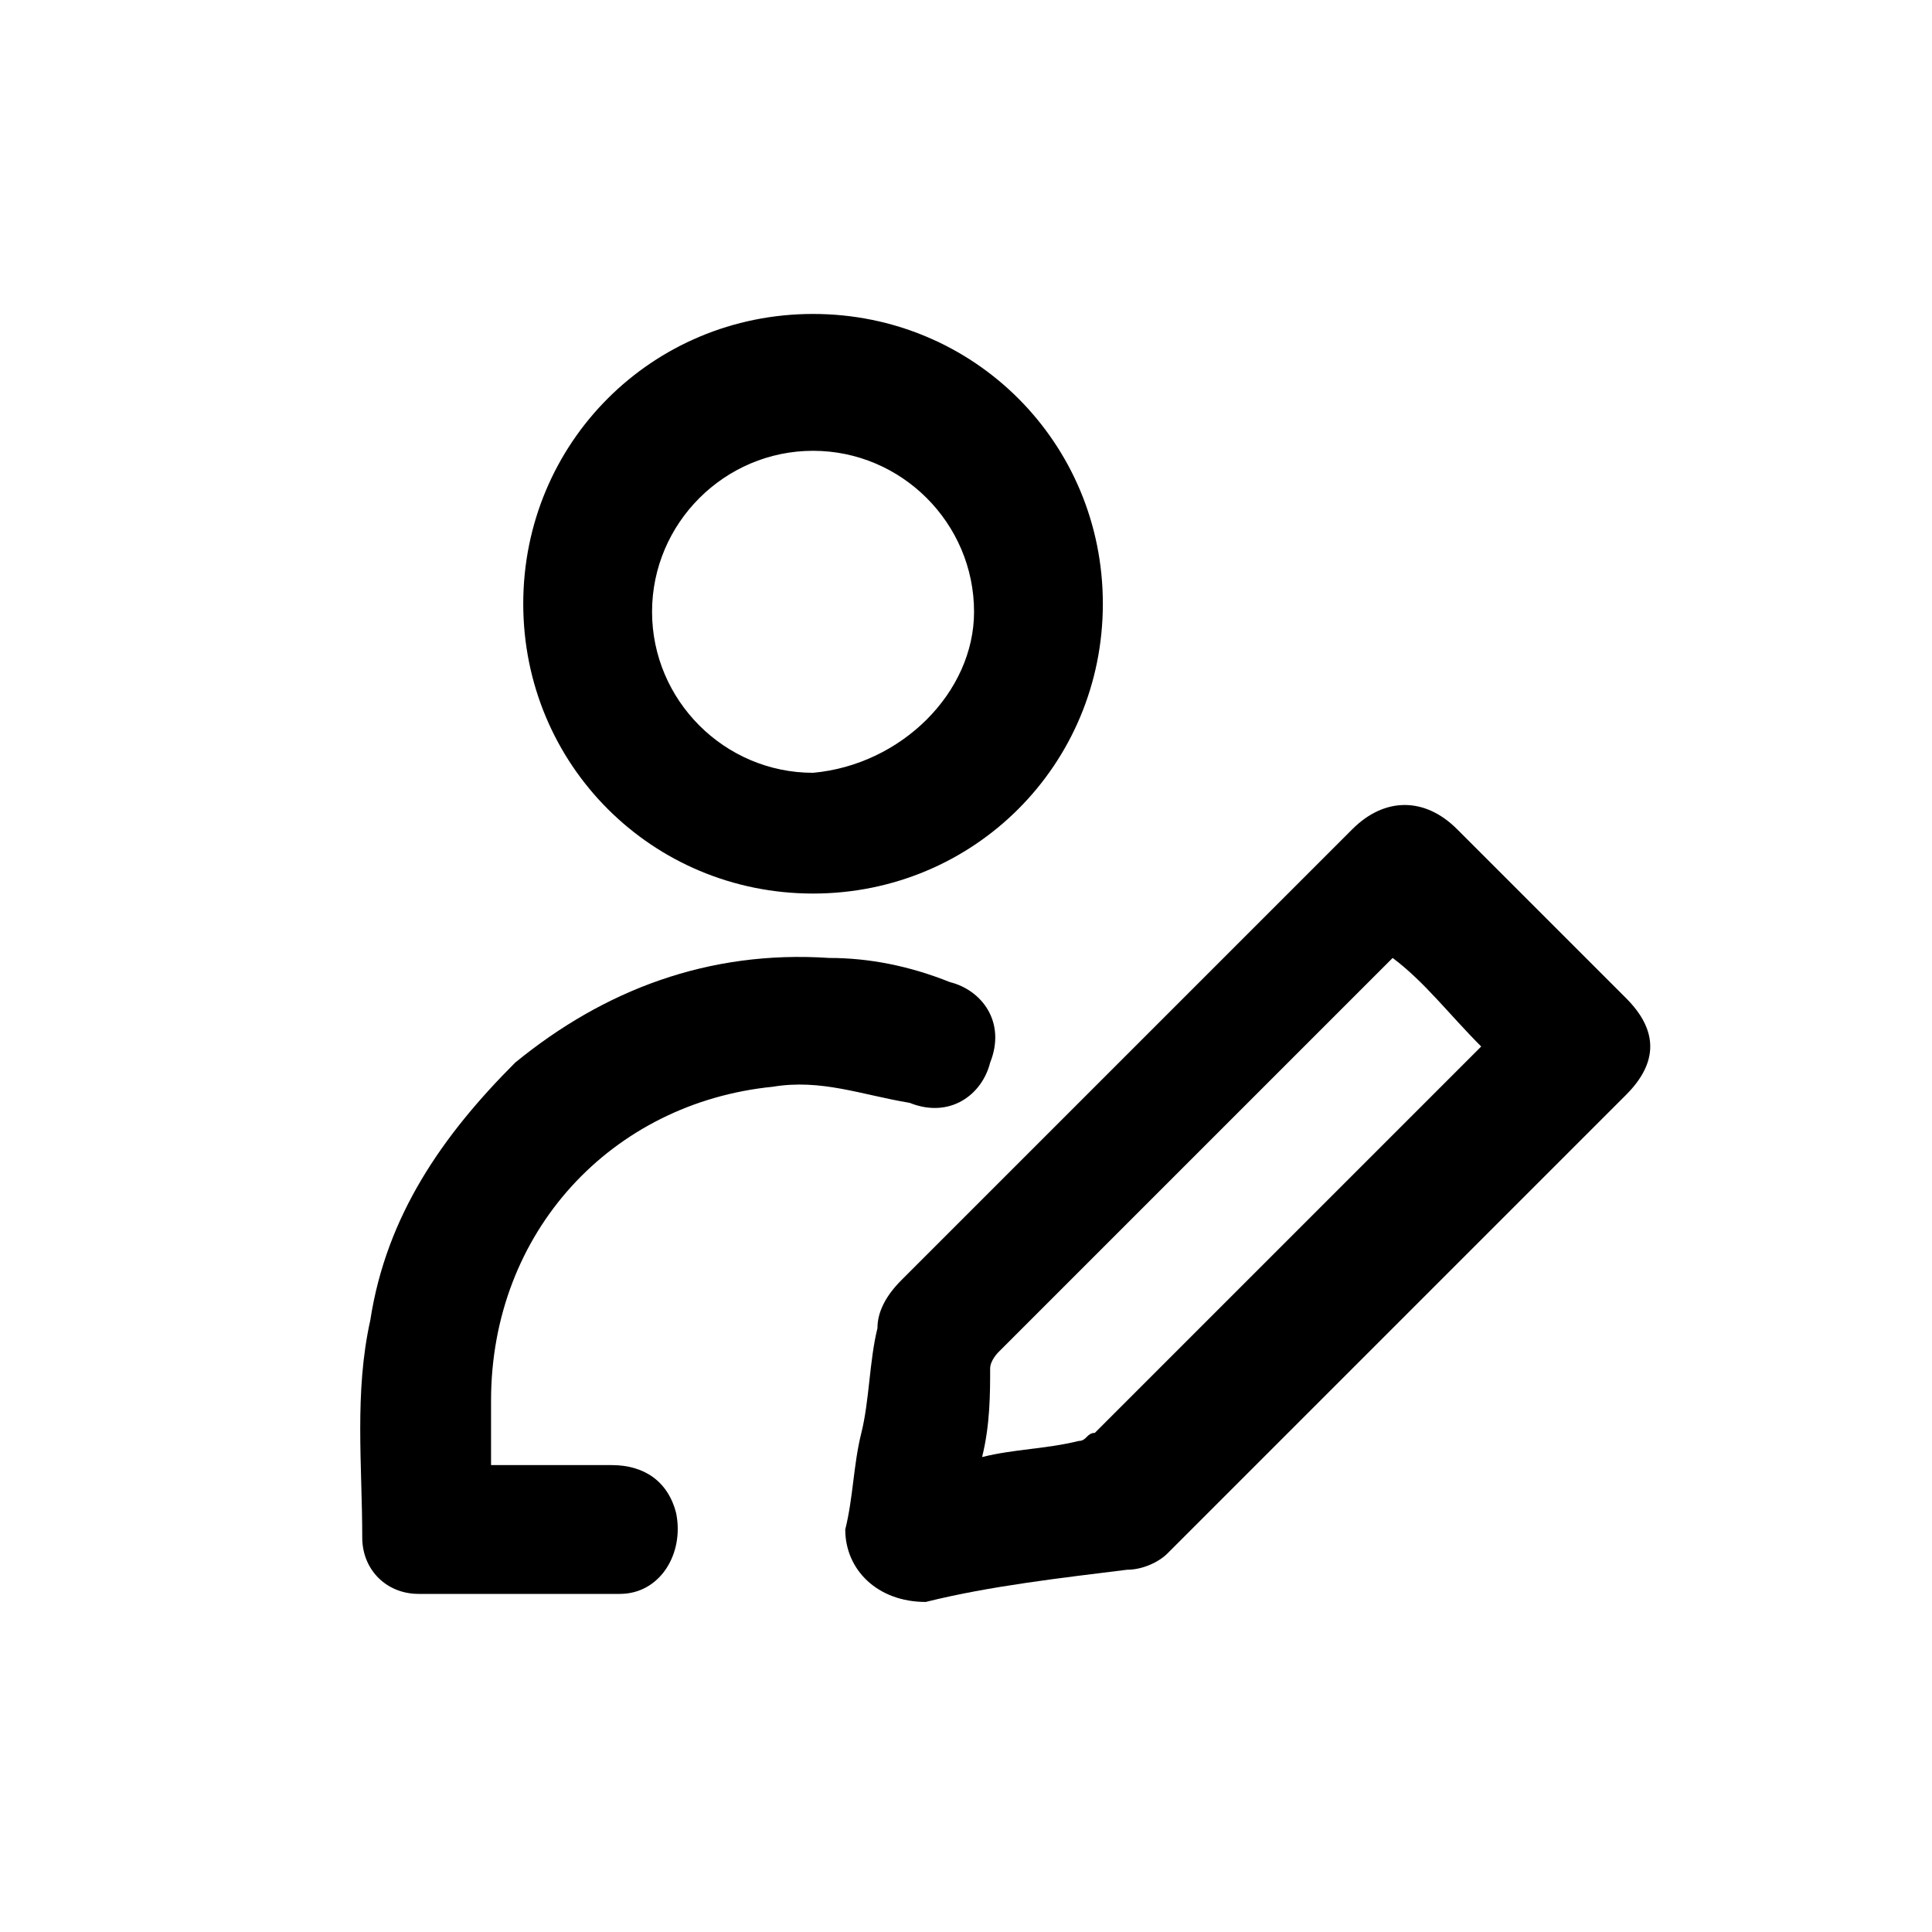
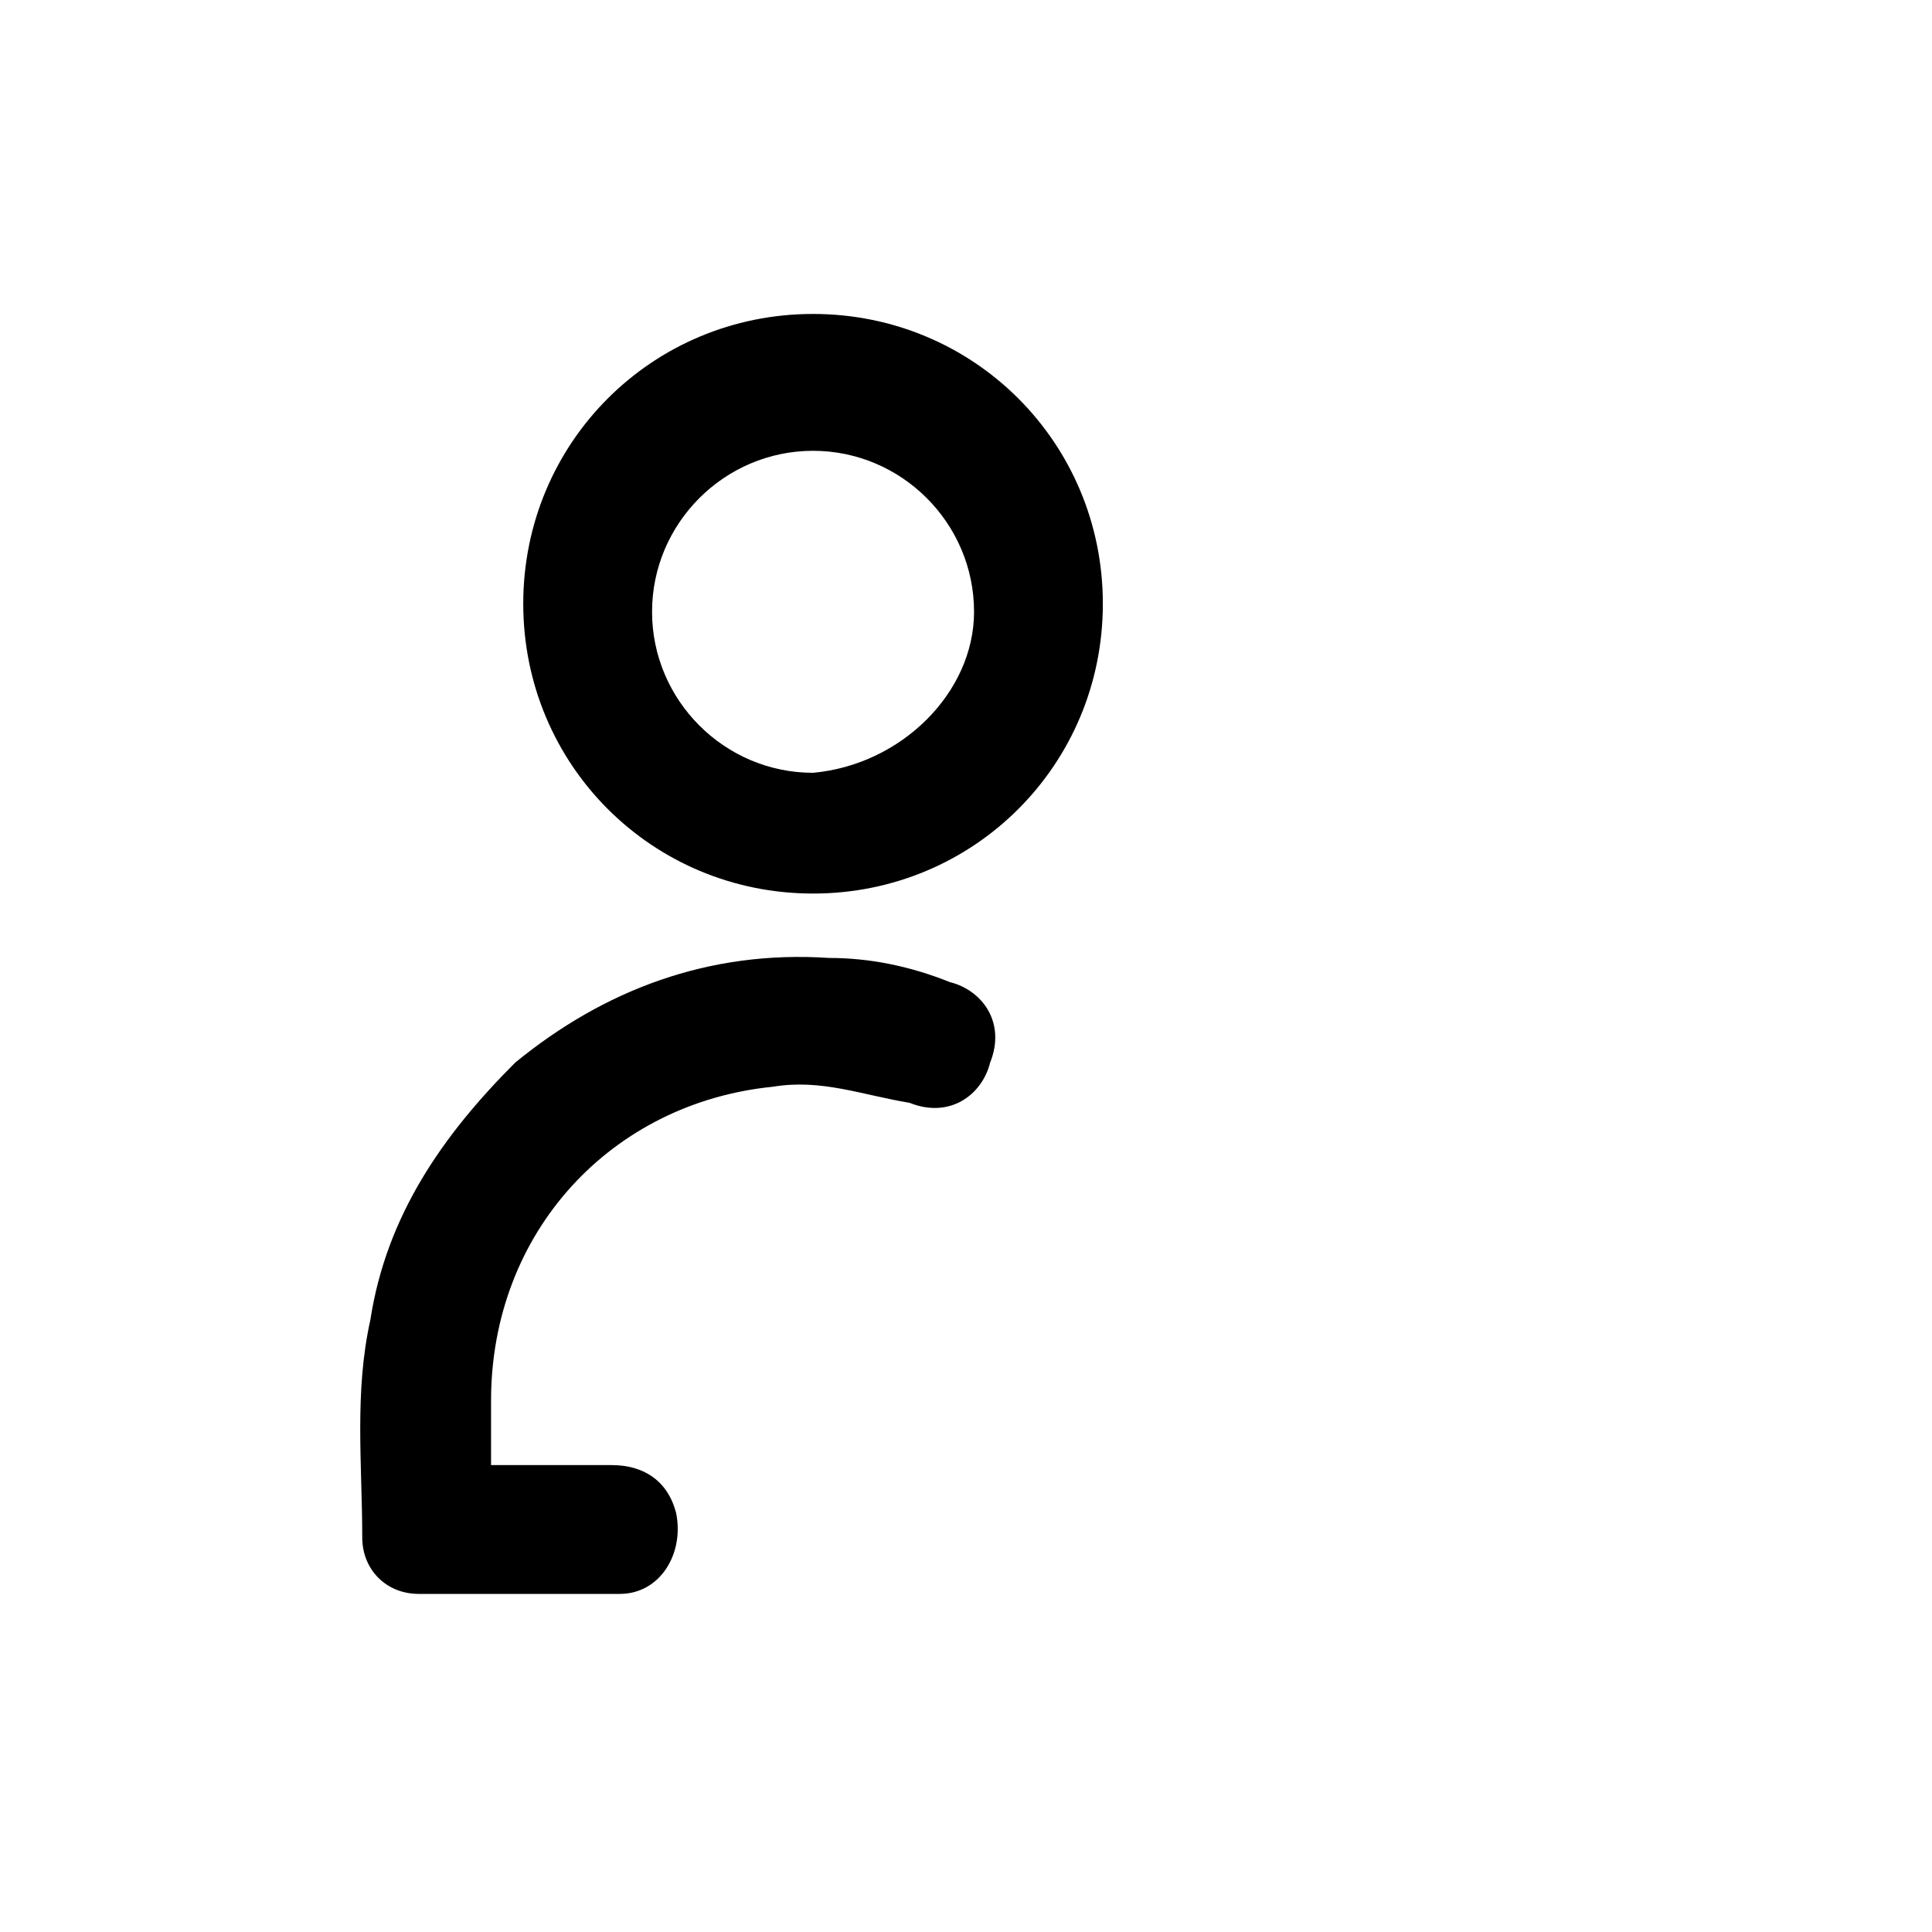
<svg xmlns="http://www.w3.org/2000/svg" version="1.1" id="Ebene_1" x="0px" y="0px" viewBox="0 0 24 24" style="enable-background:new 0 0 24 24;" xml:space="preserve">
-   <path d="M10.5,19c0.1-0.4,0.1-0.8,0.2-1.2c0.1-0.4,0.1-0.9,0.2-1.3c0-0.2,0.1-0.4,0.3-0.6c1.6-1.6,3.1-3.1,4.7-4.7  c0.3-0.3,0.6-0.6,0.9-0.9c0.4-0.4,0.9-0.4,1.3,0c0.7,0.7,1.4,1.4,2.1,2.1c0.4,0.4,0.4,0.8,0,1.2c-1.9,1.9-3.8,3.8-5.7,5.7  c-0.1,0.1-0.3,0.2-0.5,0.2c-0.8,0.1-1.7,0.2-2.5,0.4C10.9,19.9,10.5,19.5,10.5,19z M12.2,18.1c0.4-0.1,0.8-0.1,1.2-0.2  c0.1,0,0.1-0.1,0.2-0.1c0.3-0.3,0.7-0.7,1-1c1-1,1.9-1.9,2.9-2.9c0.3-0.3,0.6-0.6,0.9-0.9c-0.4-0.4-0.7-0.8-1.1-1.1c0,0,0,0,0,0  c-1.6,1.6-3.3,3.3-4.9,4.9c0,0-0.1,0.1-0.1,0.2C12.3,17.3,12.3,17.7,12.2,18.1z" />
  <path d="M10.1,11.1c-2,0-3.6-1.6-3.6-3.6c0-2,1.6-3.6,3.6-3.6c2,0,3.6,1.6,3.6,3.6C13.7,9.5,12.1,11.1,10.1,11.1z M12.1,7.6  c0-1.1-0.9-2-2-2c-1.1,0-2,0.9-2,2c0,1.1,0.9,2,2,2C11.2,9.5,12.1,8.6,12.1,7.6z" />
  <path d="M6.1,18.2c0.5,0,1,0,1.5,0c0.4,0,0.7,0.2,0.8,0.6c0.1,0.5-0.2,1-0.7,1c-0.8,0-1.7,0-2.5,0c-0.4,0-0.7-0.3-0.7-0.7  c0-0.9-0.1-1.8,0.1-2.7c0.2-1.3,0.9-2.3,1.8-3.2c1.1-0.9,2.4-1.4,3.9-1.3c0.5,0,1,0.1,1.5,0.3c0.4,0.1,0.7,0.5,0.5,1  c-0.1,0.4-0.5,0.7-1,0.5c-0.6-0.1-1.1-0.3-1.7-0.2c-2,0.2-3.5,1.8-3.5,3.9C6.1,17.7,6.1,17.9,6.1,18.2z" />
</svg>